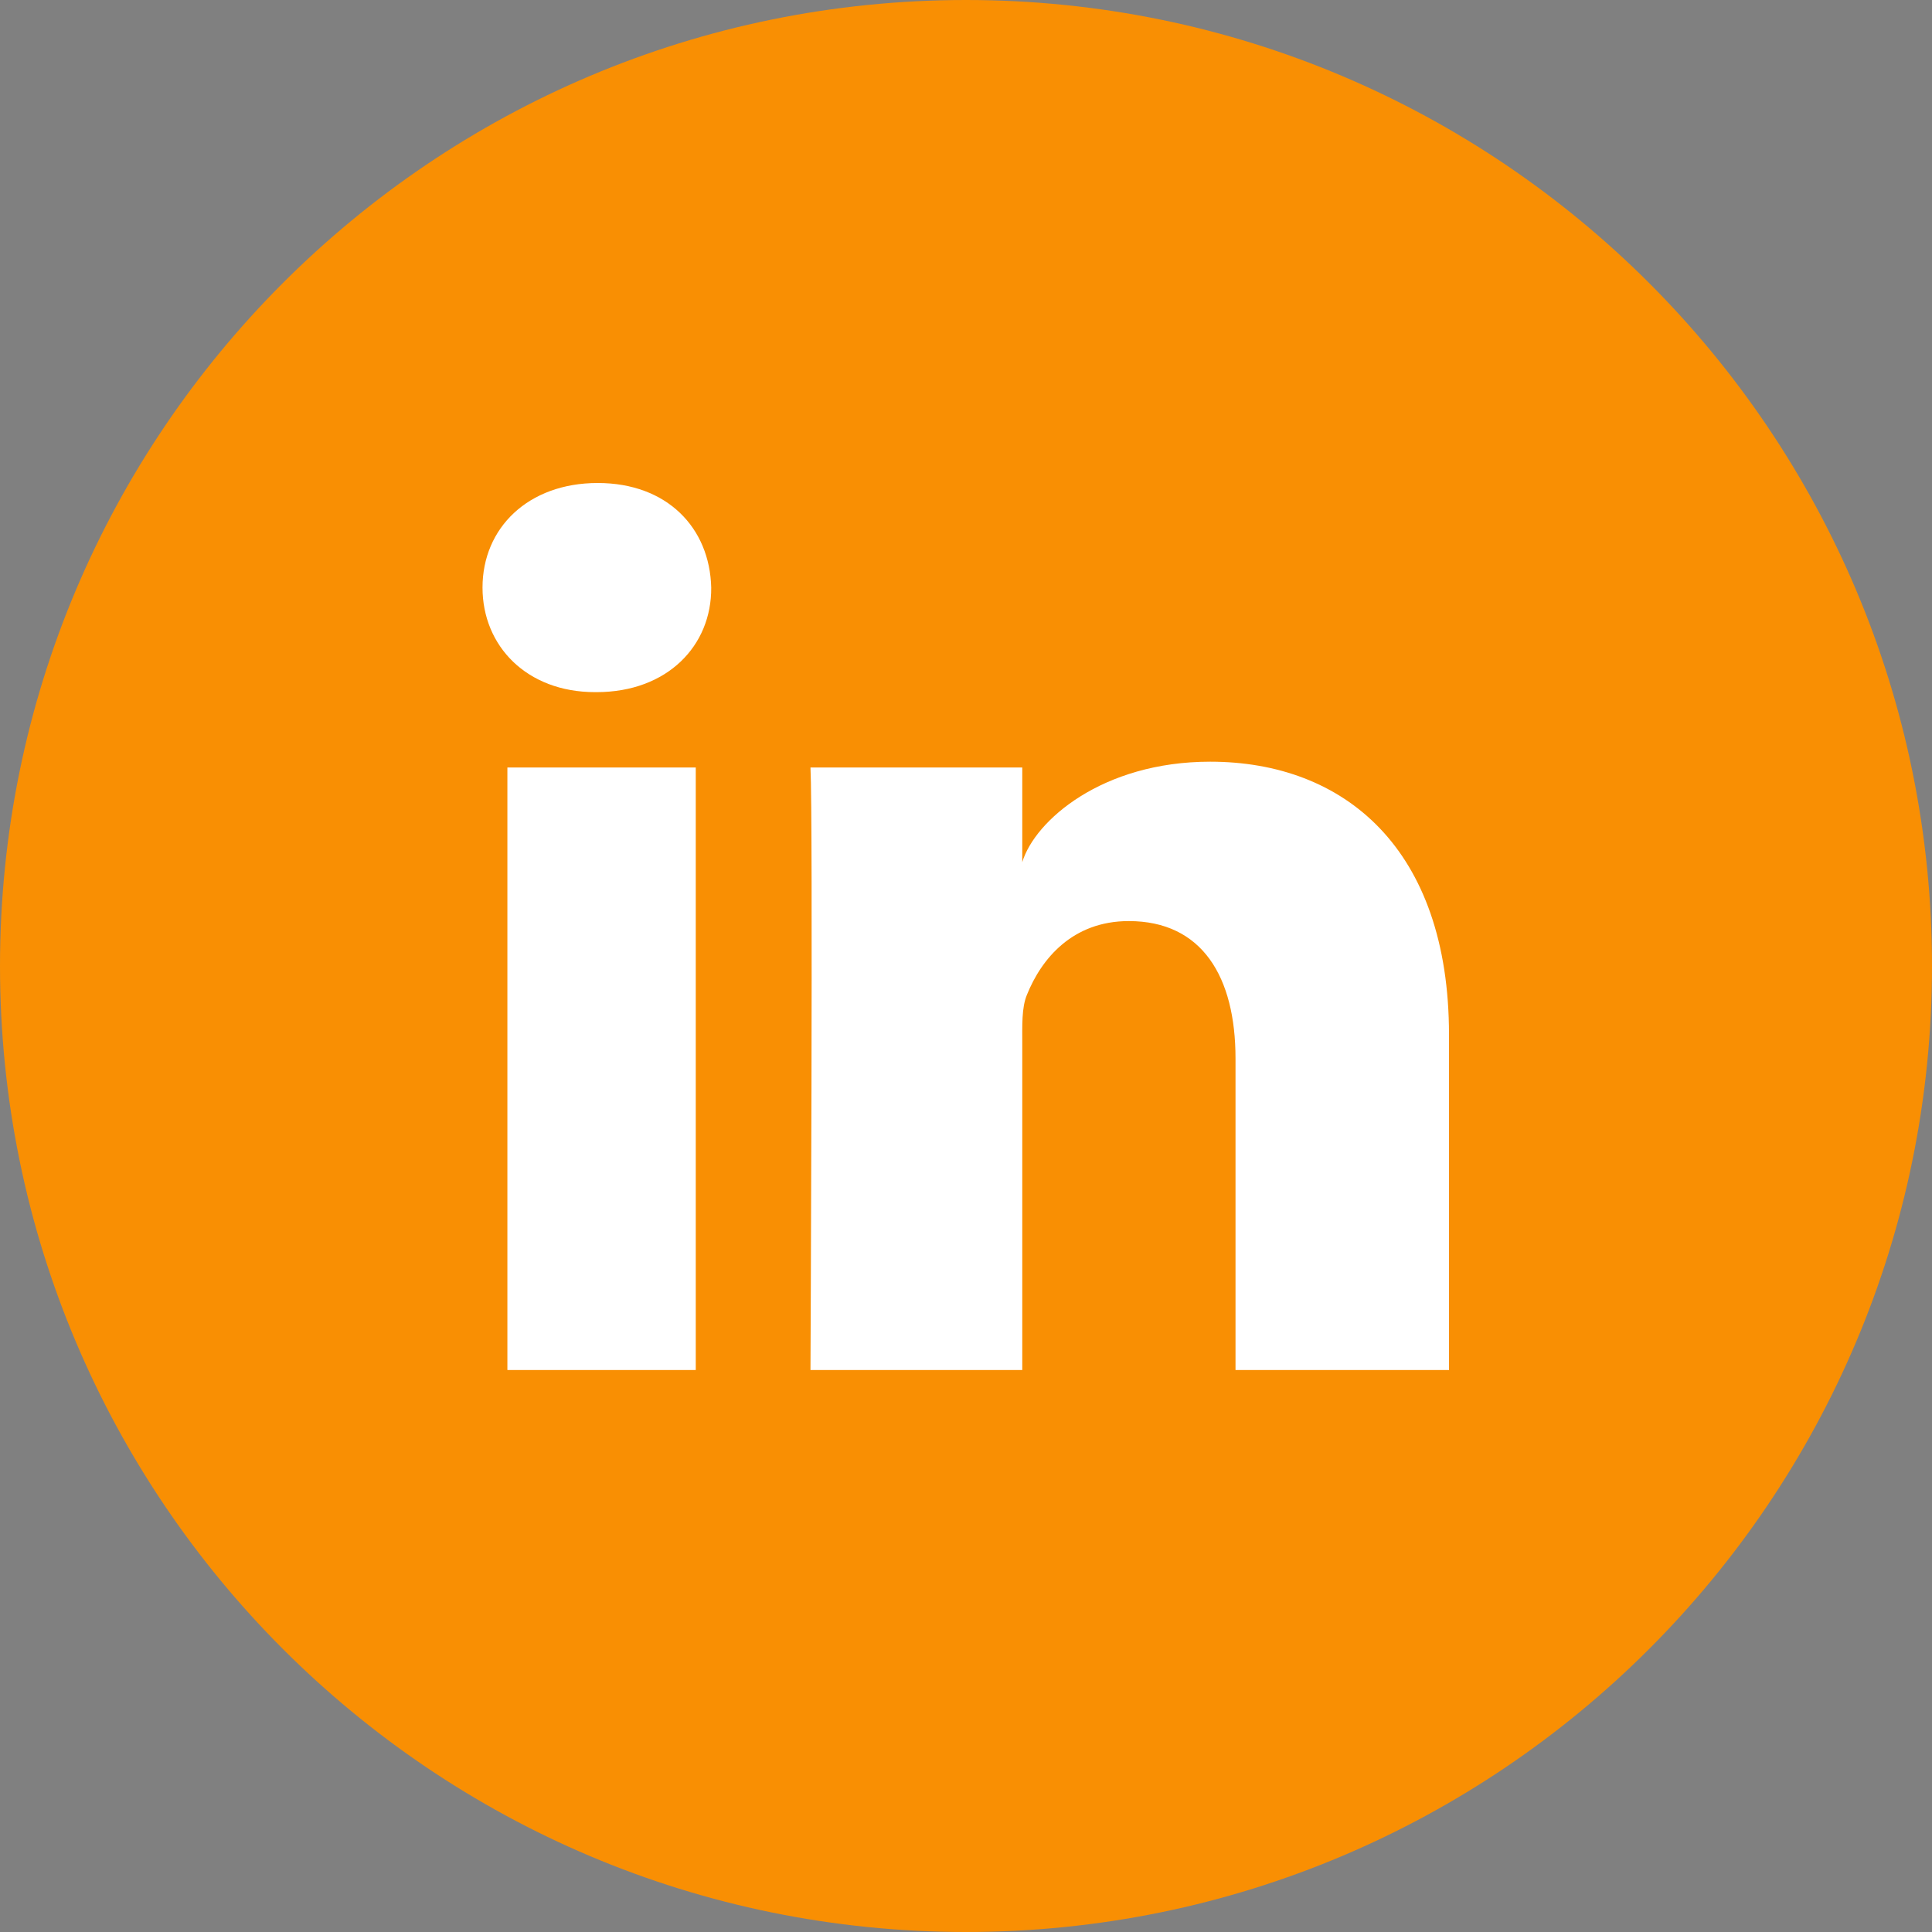
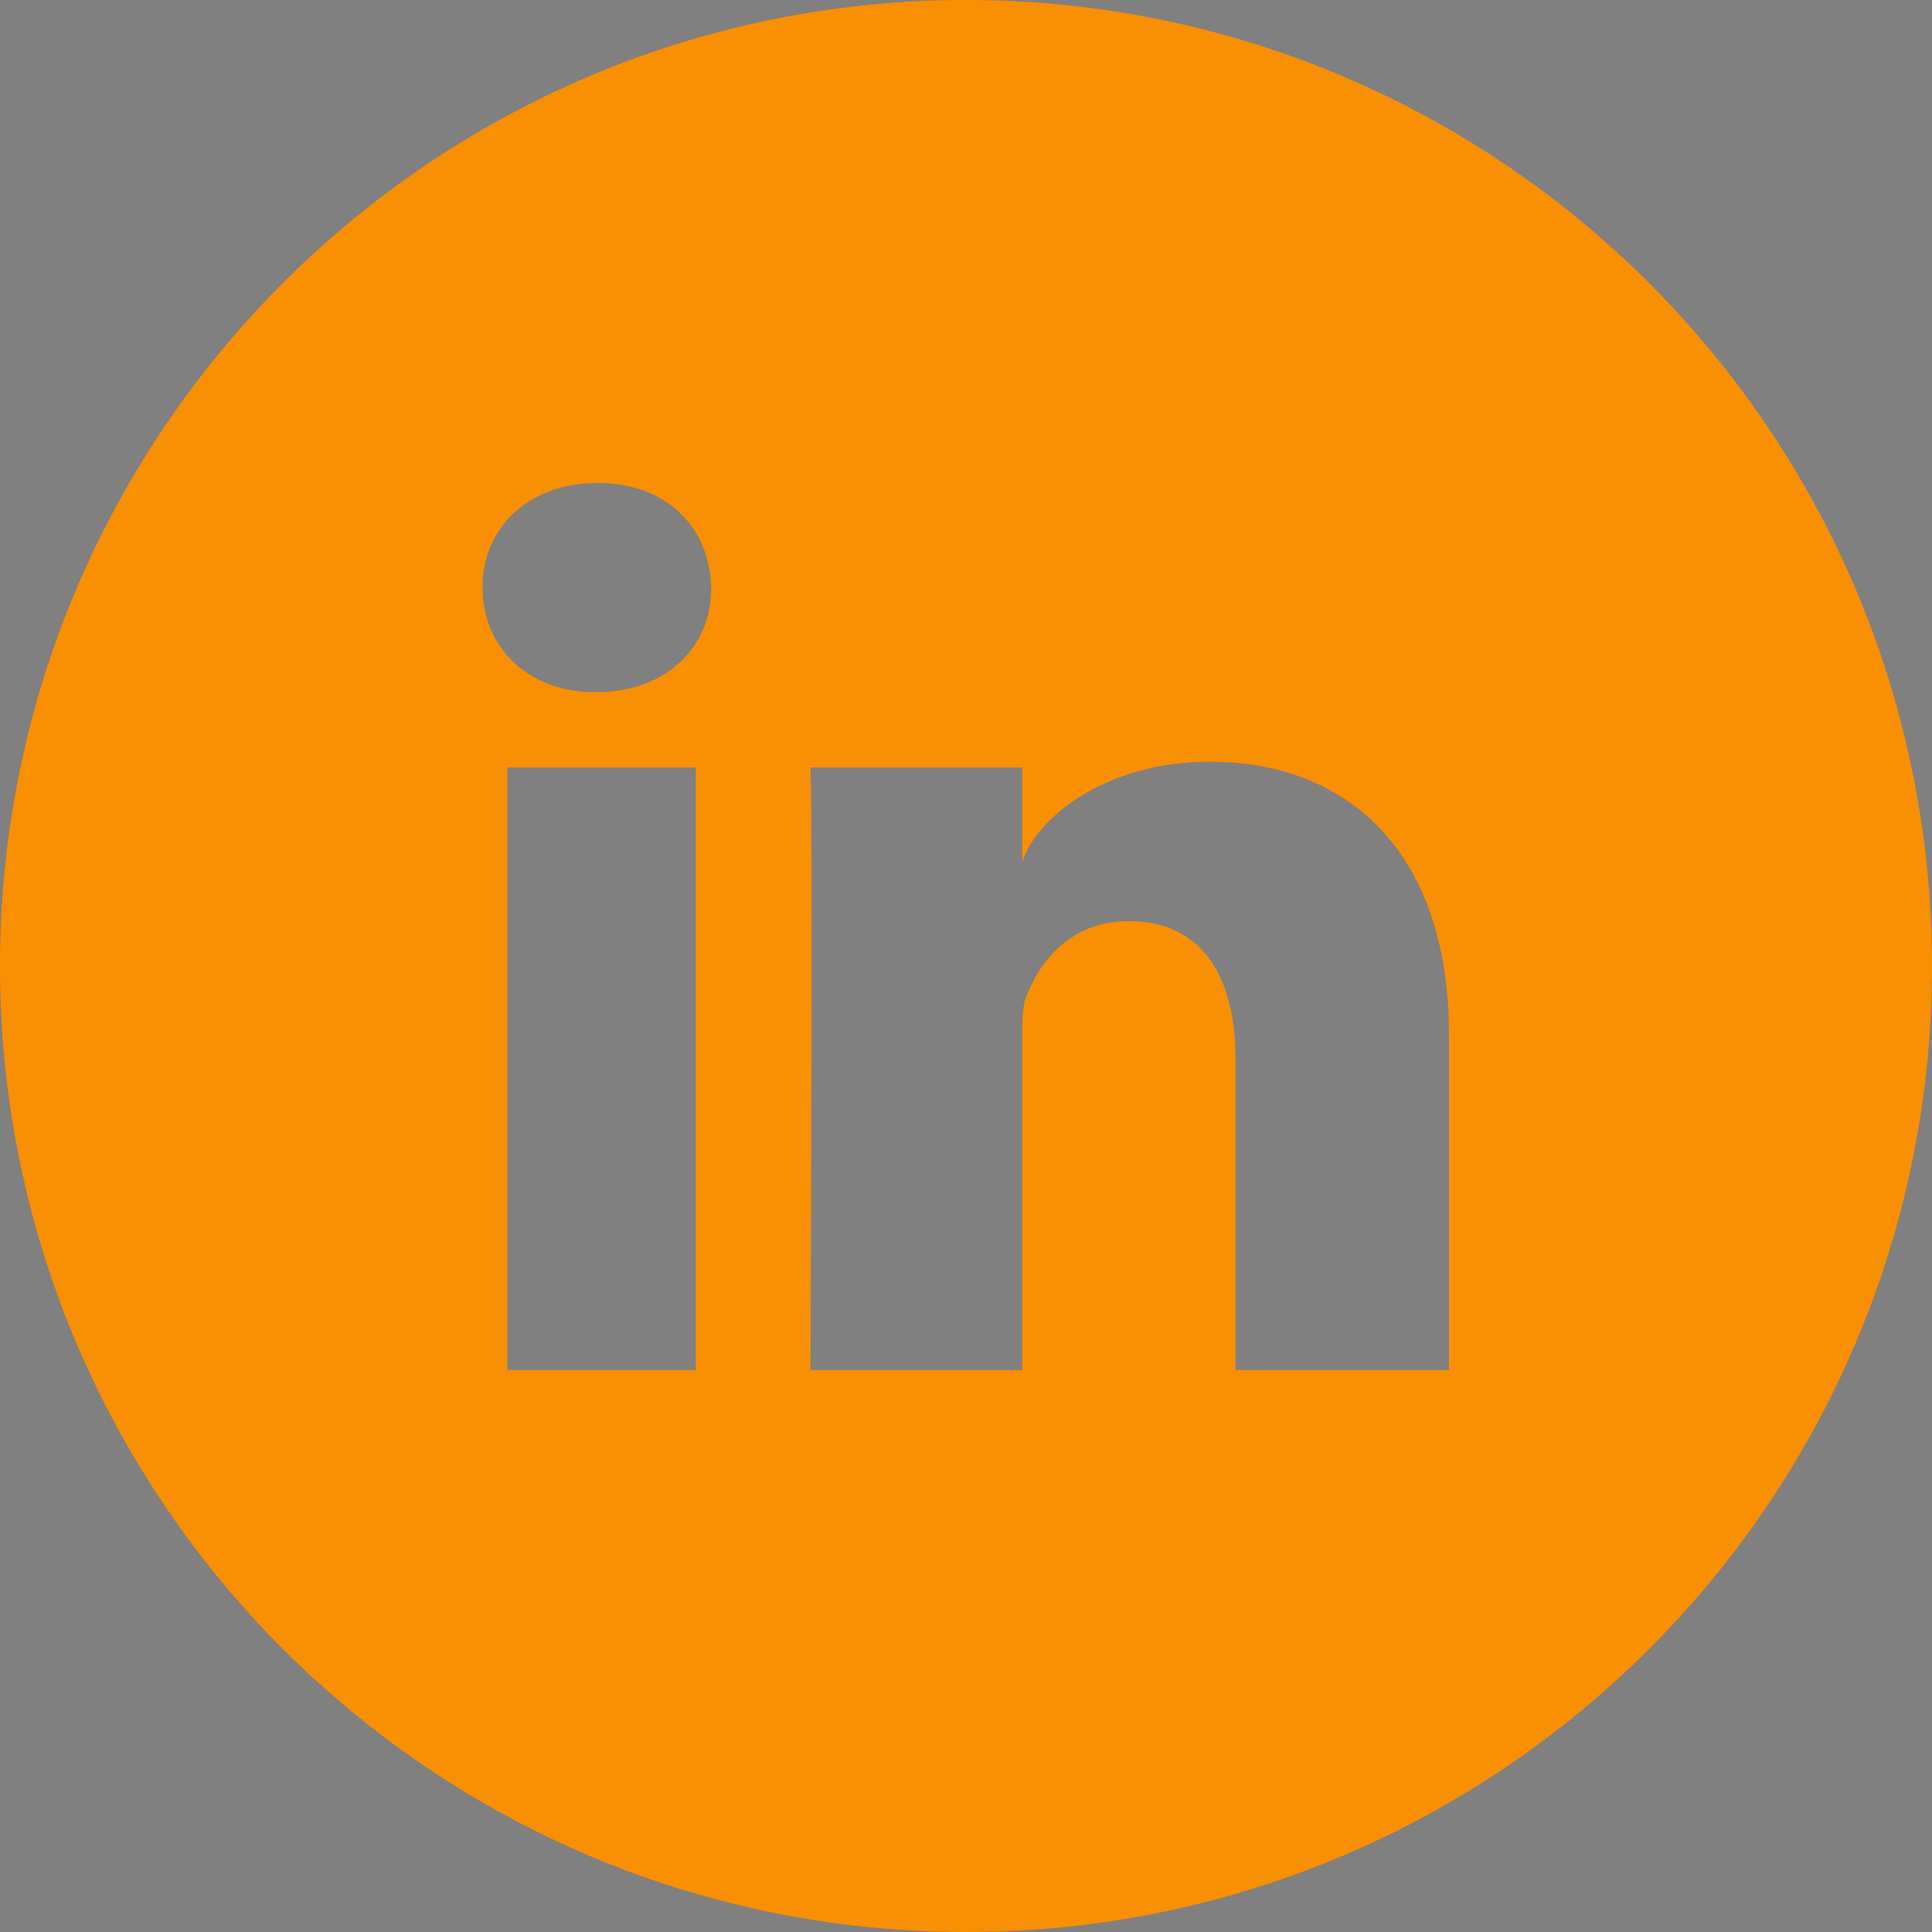
<svg xmlns="http://www.w3.org/2000/svg" version="1.1" id="Layer_1" x="0px" y="0px" viewBox="0 0 800 800" style="enable-background:new 0 0 800 800;" xml:space="preserve">
  <rect x="0" y="0" width="800" height="800" fill="#808080" stroke="none" />
  <style type="text/css">
	.st0{fill:none;}
	.st1{fill:#FFFFFF;stroke:#000000;stroke-miterlimit:10;}
	.st2{fill:#F98F03;}
</style>
  <g>
    <path class="st0" d="M247.5,200c-28.8,0-47.7,18.6-47.7,43.3c0,24.2,18.3,43.3,46.6,43.3h0.6c29.4,0,47.7-19.2,47.5-43.3   C293.9,218.6,276.2,200,247.5,200z" />
-     <circle class="st1" cx="396.5" cy="410.5" r="276.5" />
-     <rect x="210.2" y="317.8" class="st0" width="78" height="249.5" />
-     <path class="st0" d="M501.1,315.5c-44.7,0-72.7,24.4-77.8,41.6v-39.2h-87.7c1.1,20.8,0,249.5,0,249.5h87.7V432.5   c0-7.7-0.3-15.2,1.9-20.5c5.9-15,18.9-30.6,42.2-30.6c30.5,0,44.2,23.1,44.2,56.9v129.1H600V428.6   C600,351.4,556.6,315.5,501.1,315.5z" />
    <path class="st2" d="M400,0C179.1,0,0,179.1,0,400s179.1,400,400,400s400-179.1,400-400S620.9,0,400,0z M288.1,567.3h-78V317.8h78   V567.3z M247,286.6h-0.6c-28.3,0-46.6-19.1-46.6-43.3c0-24.7,18.9-43.3,47.7-43.3s46.4,18.6,47,43.3   C294.7,267.3,276.4,286.6,247,286.6z M600,567.3h-88.4v-129c0-33.8-13.8-56.9-44.2-56.9c-23.3,0-36.2,15.6-42.2,30.6   c-2.2,5.3-1.9,12.8-1.9,20.5v134.8h-87.7c0,0,1.1-228.8,0-249.5h87.7V357c5.2-17.2,33.1-41.6,77.8-41.6   c55.5,0,98.9,35.9,98.9,113.1V567.3z" />
  </g>
</svg>